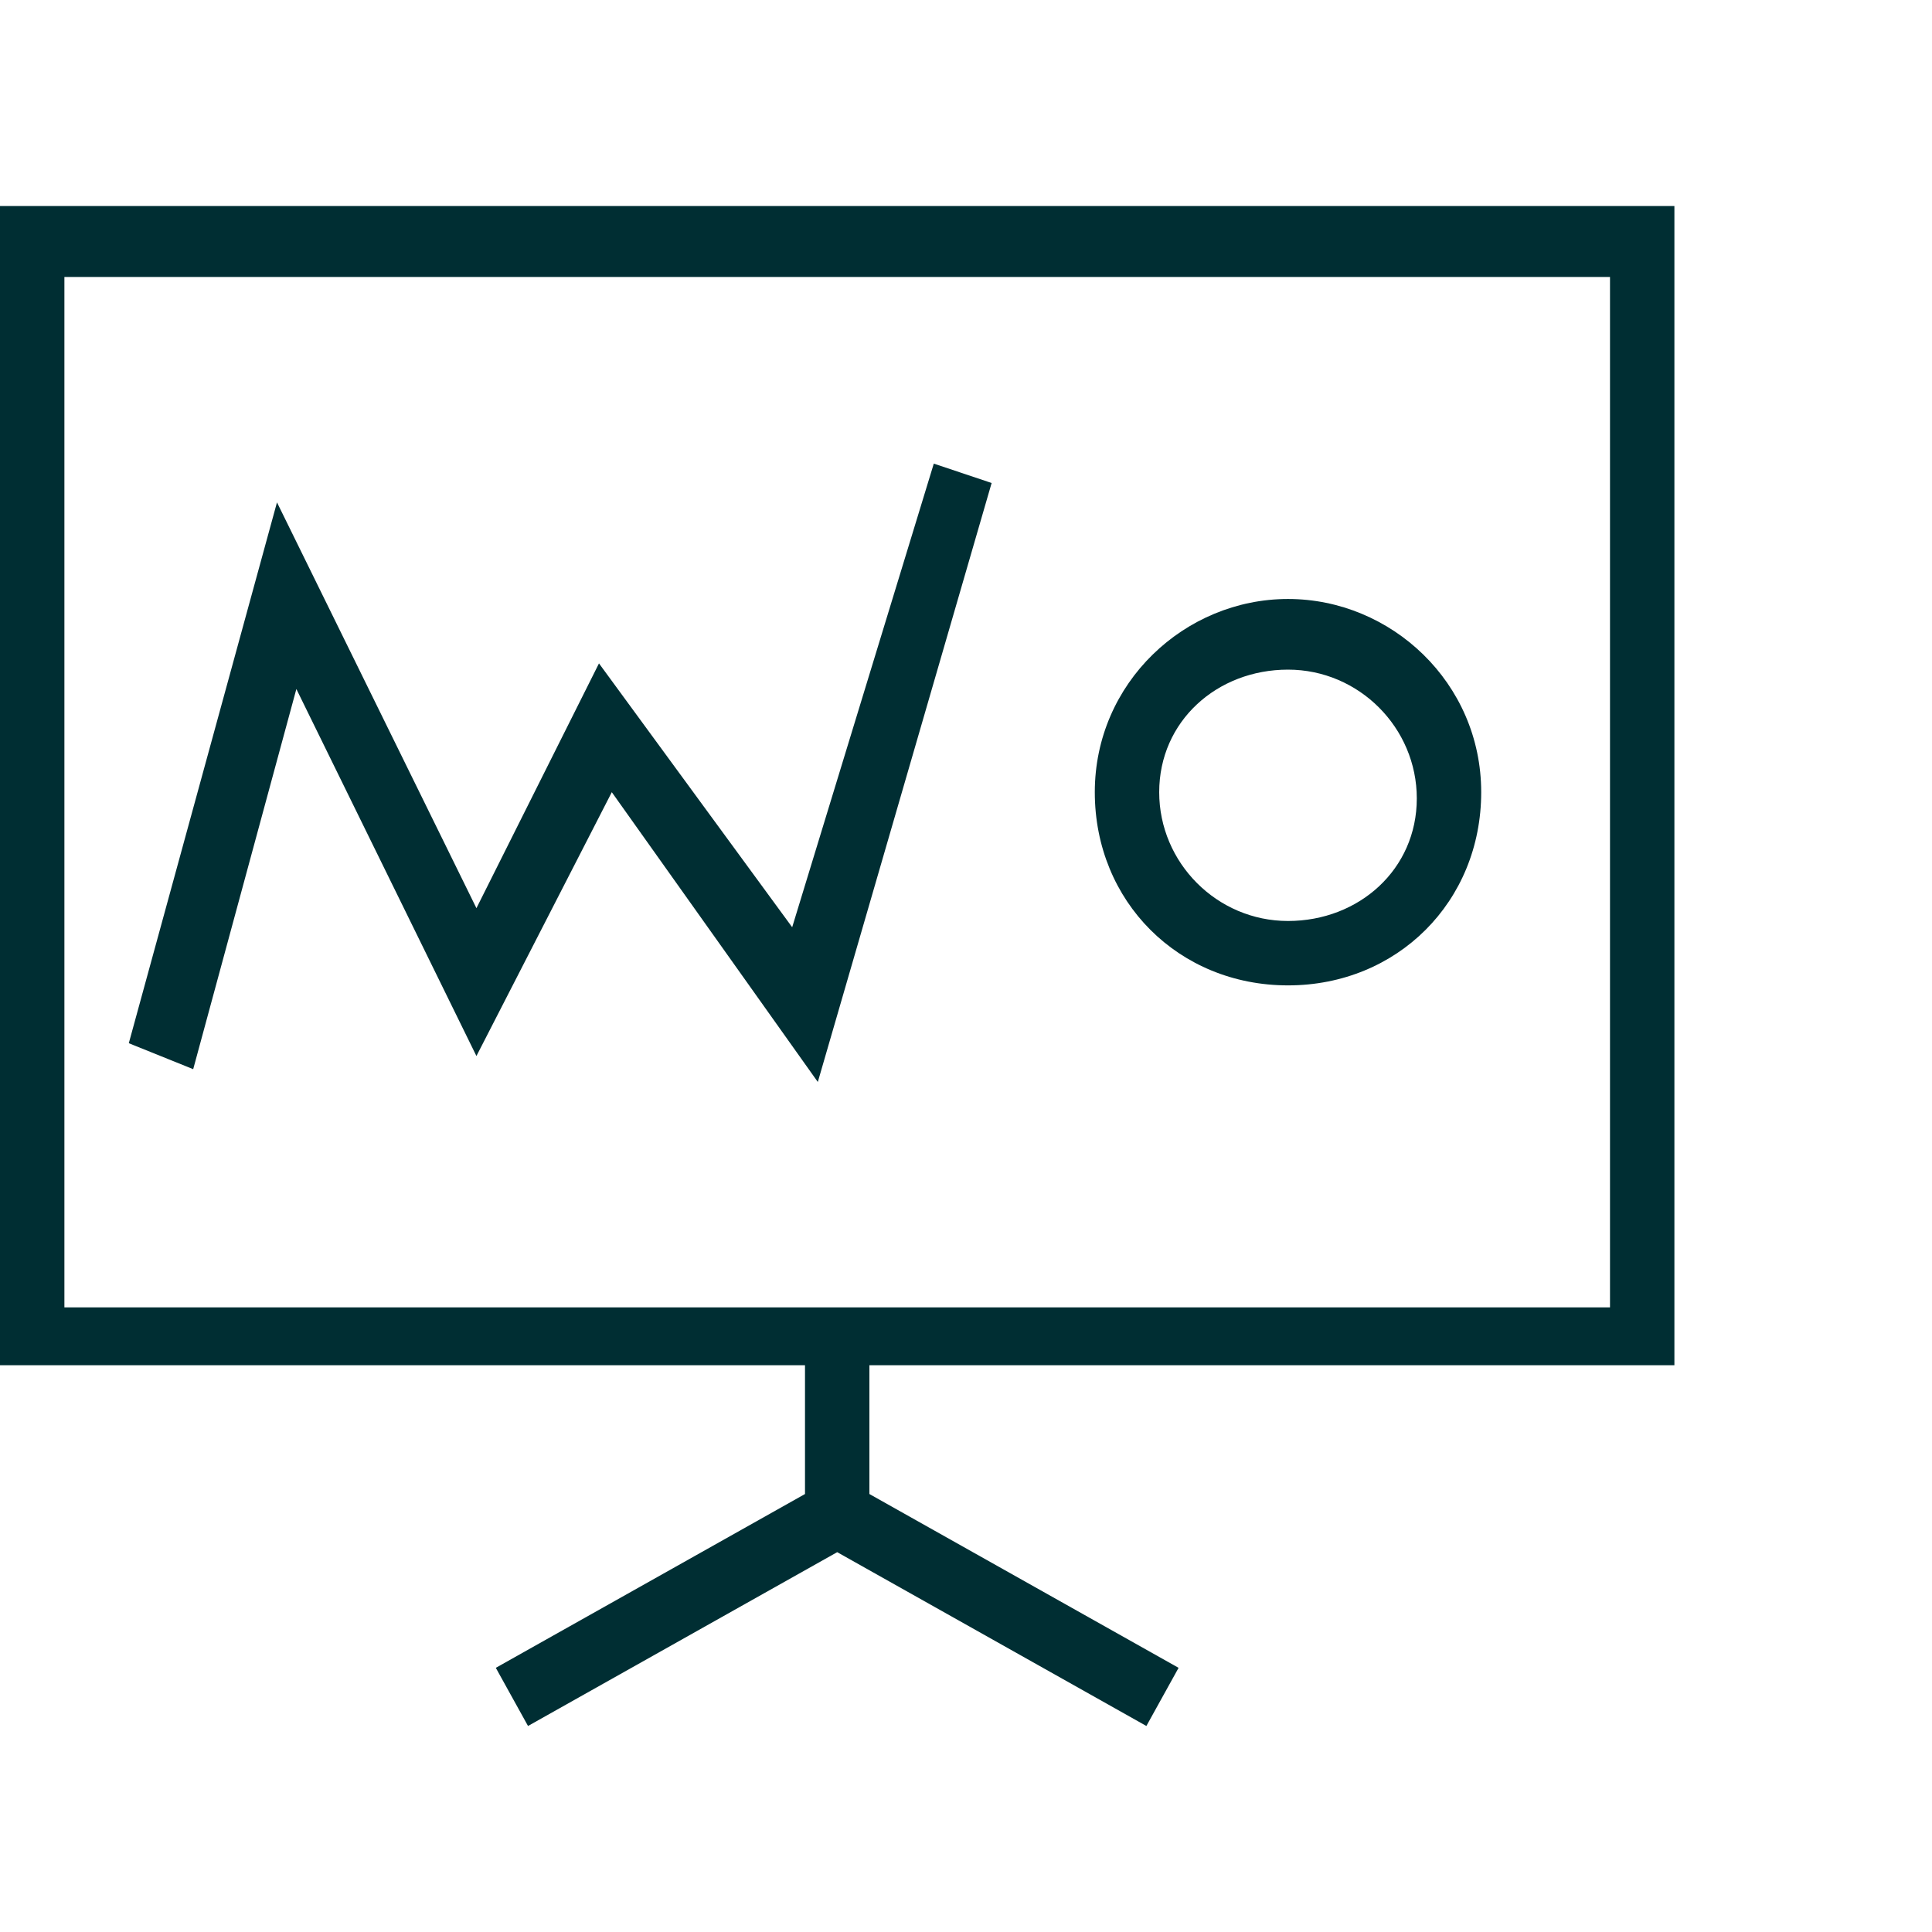
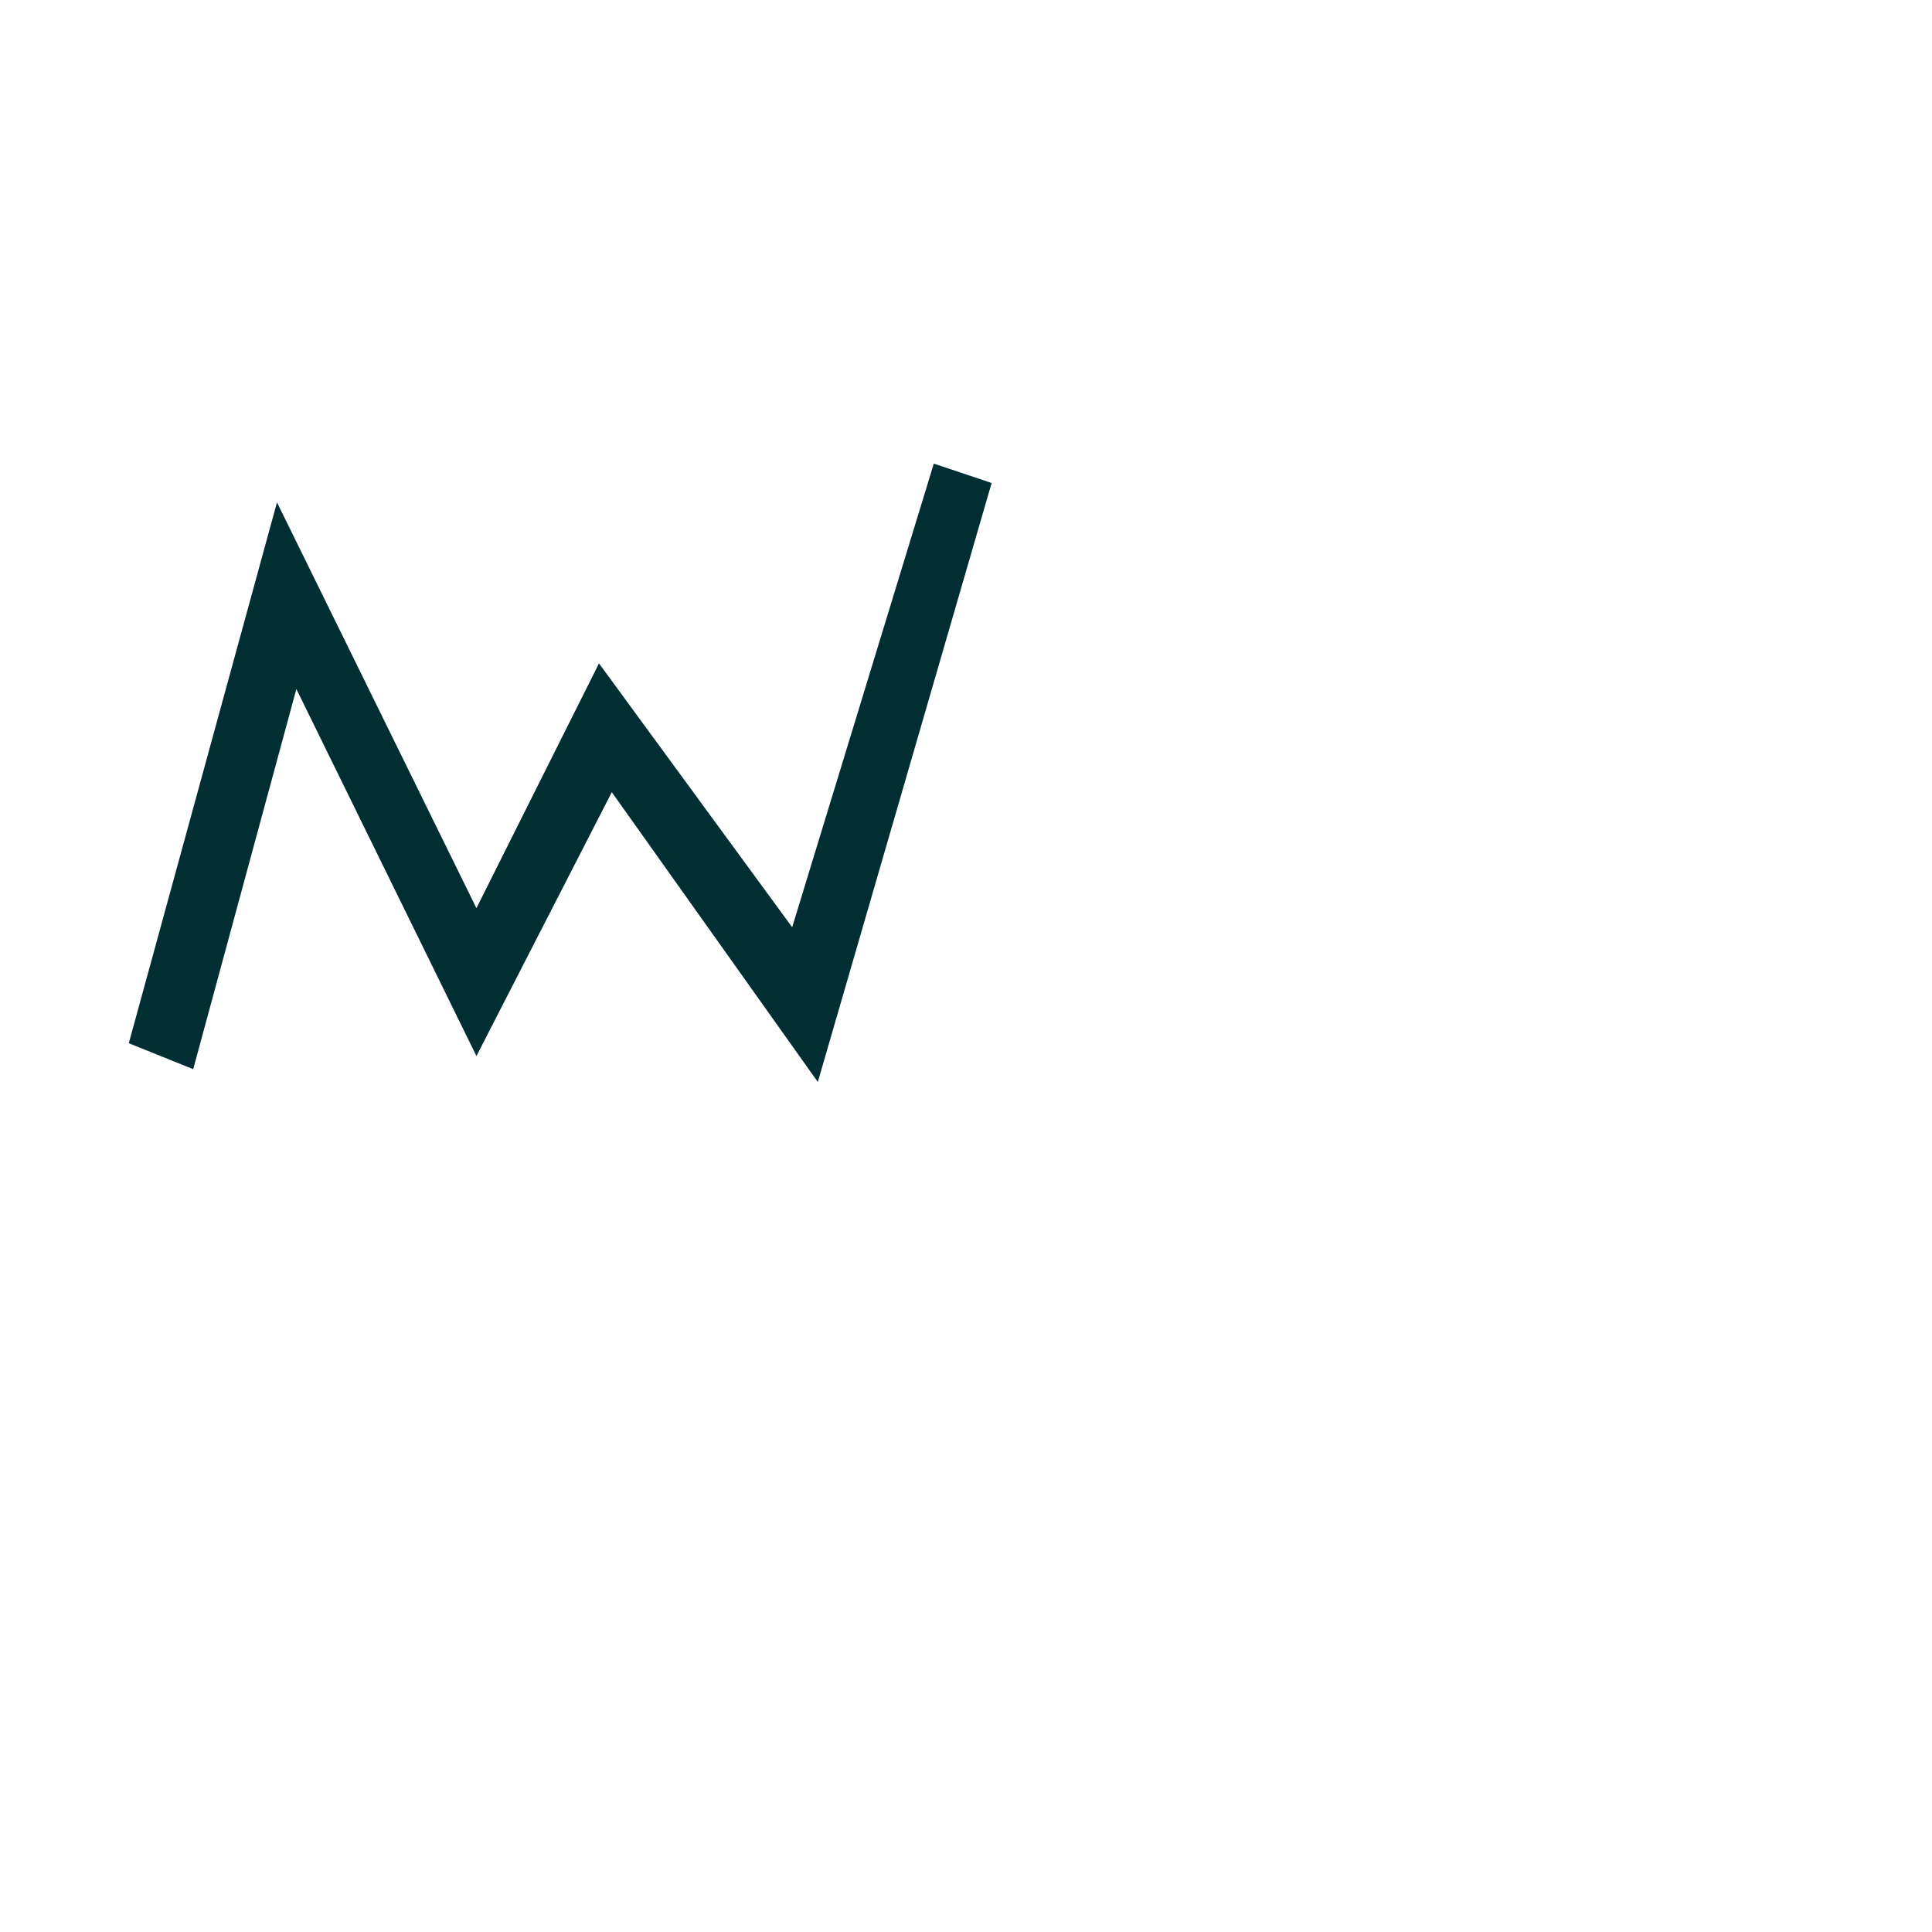
<svg xmlns="http://www.w3.org/2000/svg" width="30" height="30" viewBox="0 0 30 30" version="1.1">
  <g id="surface1">
-     <path style=" stroke:none;fill-rule:nonzero;fill:#002e33;fill-opacity:1;" d="M 26 21.199 L 26 3.199 L 0 3.199 L 0 21.199 L 12.5 21.199 L 12.5 23.199 L 7.699 25.898 L 8.199 26.801 L 13 24.102 L 17.801 26.801 L 18.301 25.898 L 13.5 23.199 L 13.5 21.199 Z M 1 4.301 L 25 4.301 L 25 20.301 L 1 20.301 Z M 1 4.301 " />
    <path style=" stroke:none;fill-rule:nonzero;fill:#002e33;fill-opacity:1;" d="M 12.301 14.398 L 9.301 10.301 L 7.398 14.102 L 4.301 7.801 L 2 16.199 L 3 16.602 L 4.602 10.699 L 7.398 16.398 L 9.5 12.301 L 12.699 16.801 L 15.398 7.5 L 14.5 7.199 Z M 12.301 14.398 " />
-     <path style=" stroke:none;fill-rule:nonzero;fill:#002e33;fill-opacity:1;" d="M 20 9.301 C 18.398 9.301 17 10.602 17 12.301 C 17 14 18.301 15.301 20 15.301 C 21.699 15.301 23 14 23 12.301 C 23 10.602 21.602 9.301 20 9.301 Z M 20 14.301 C 18.898 14.301 18 13.398 18 12.301 C 18 11.199 18.898 10.398 20 10.398 C 21.102 10.398 22 11.301 22 12.398 C 22 13.5 21.102 14.301 20 14.301 Z M 20 14.301 " />
  </g>
</svg>